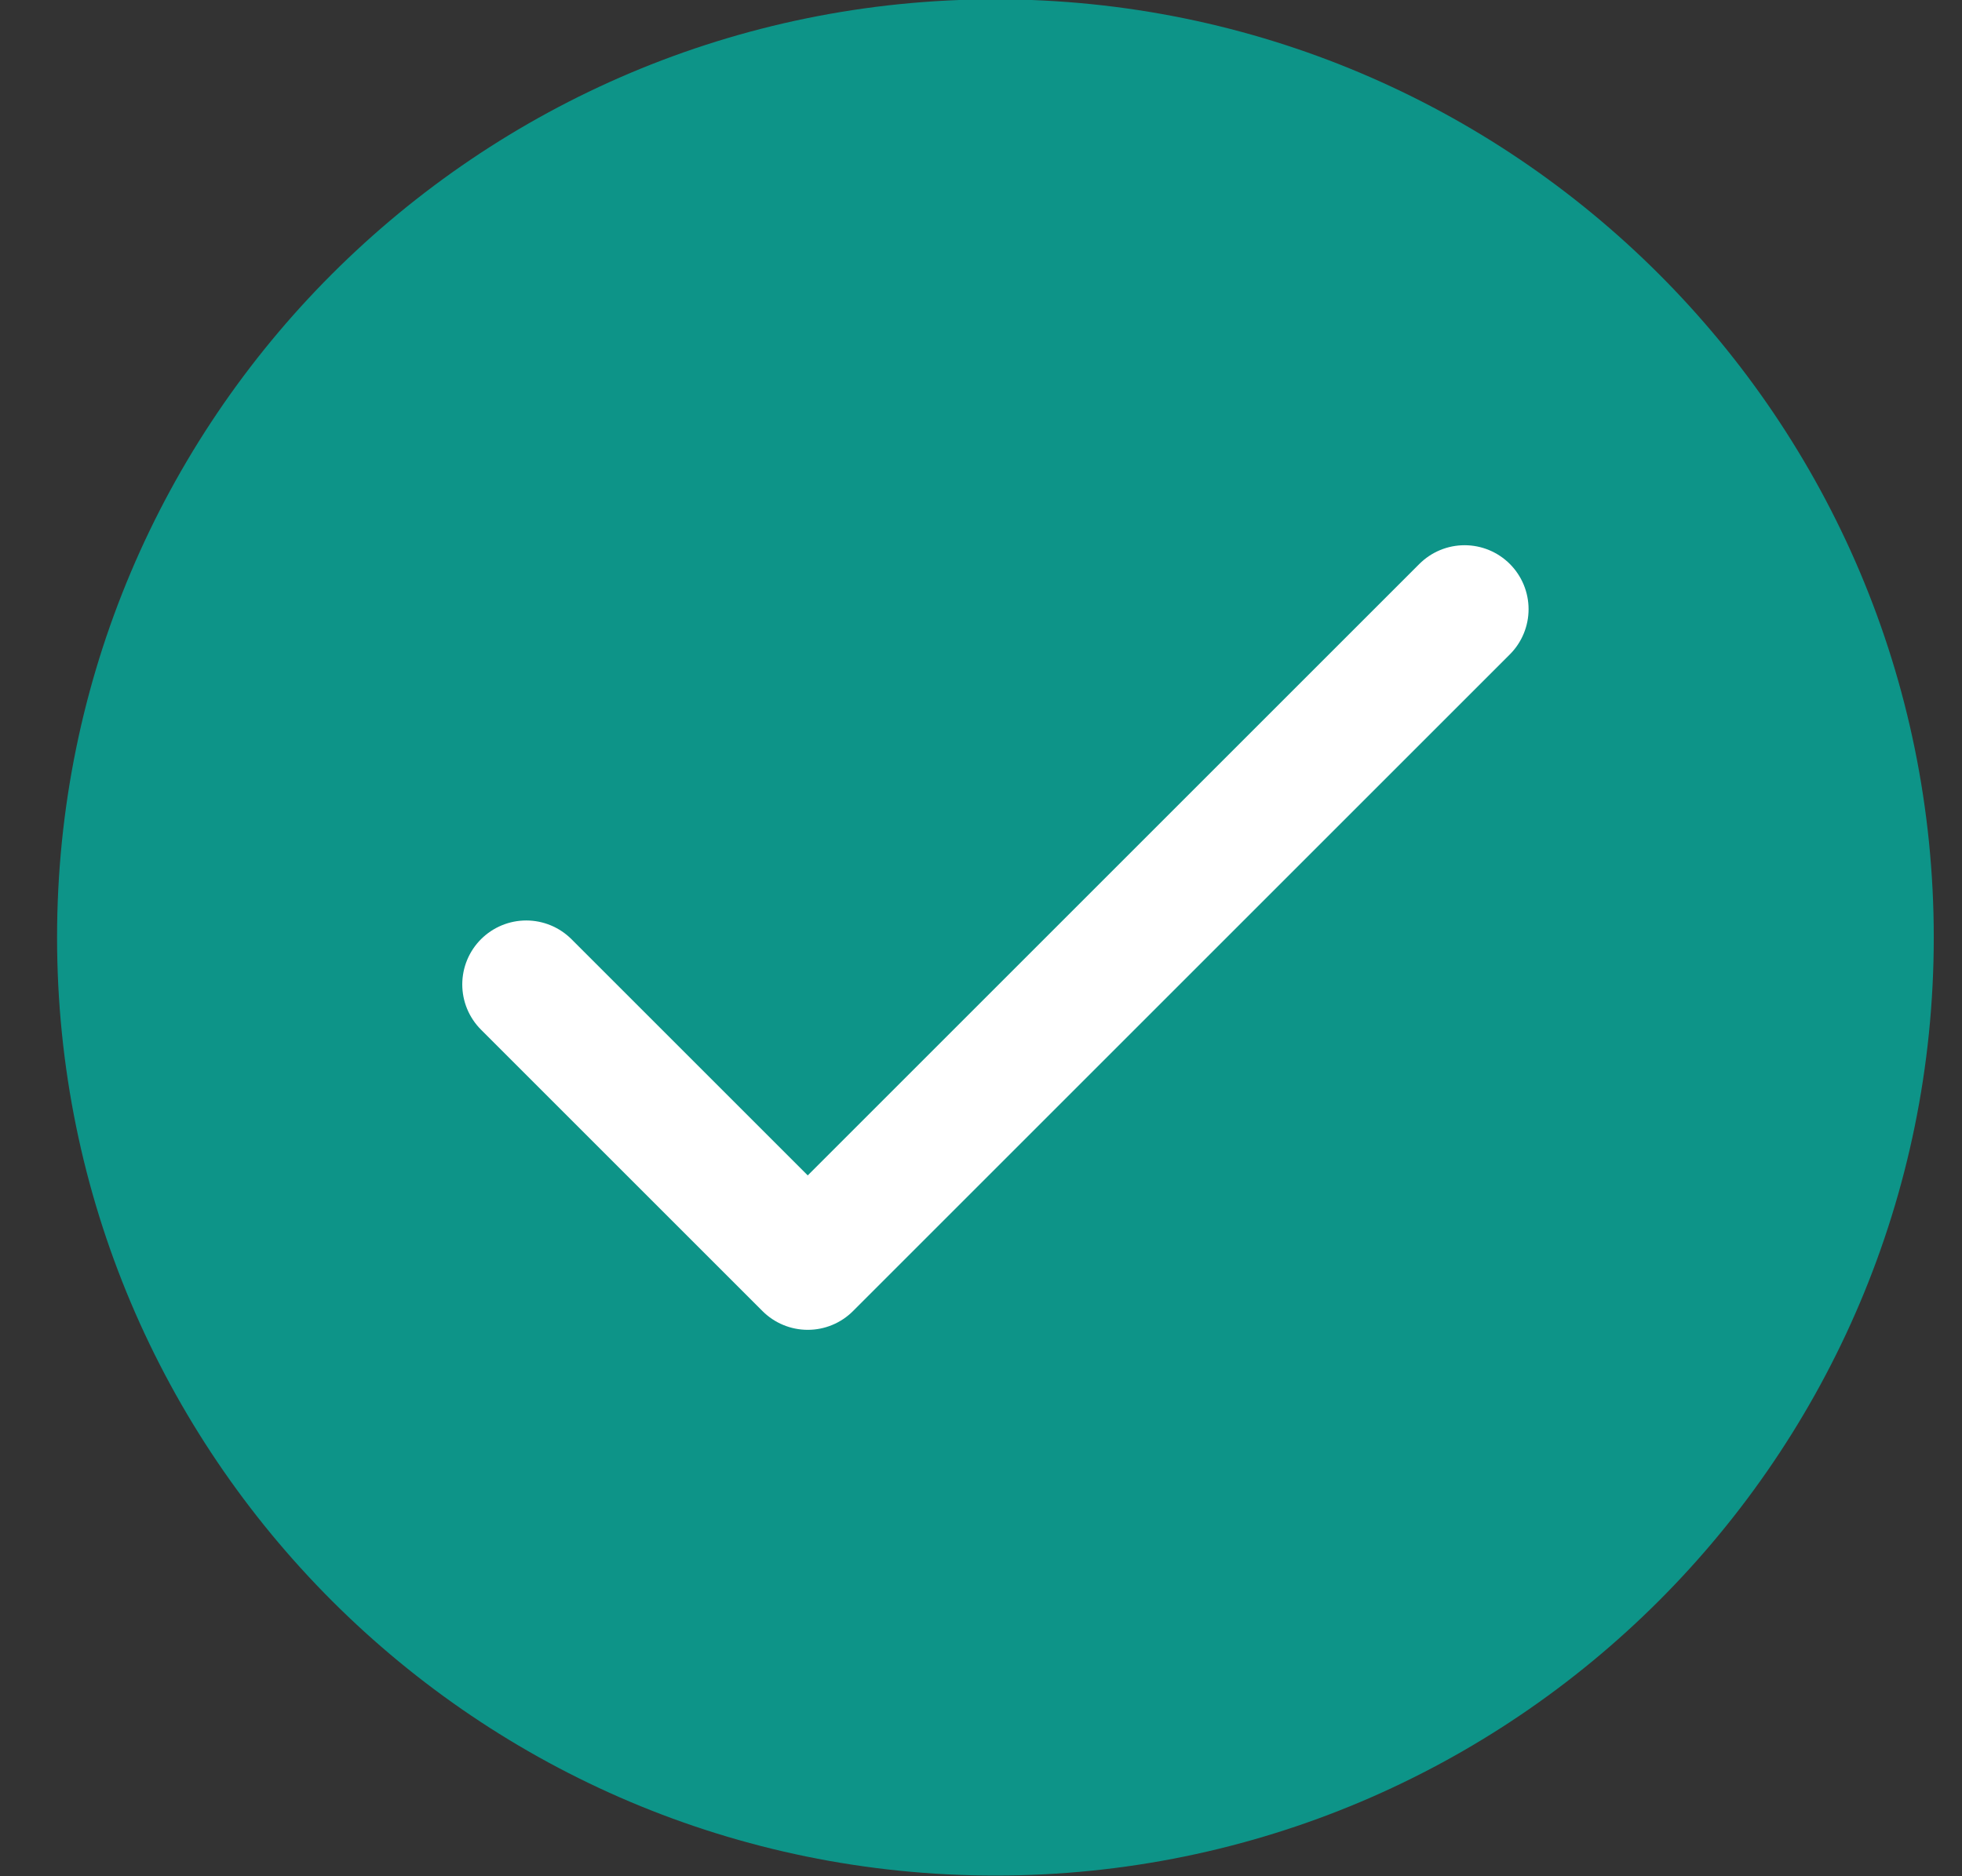
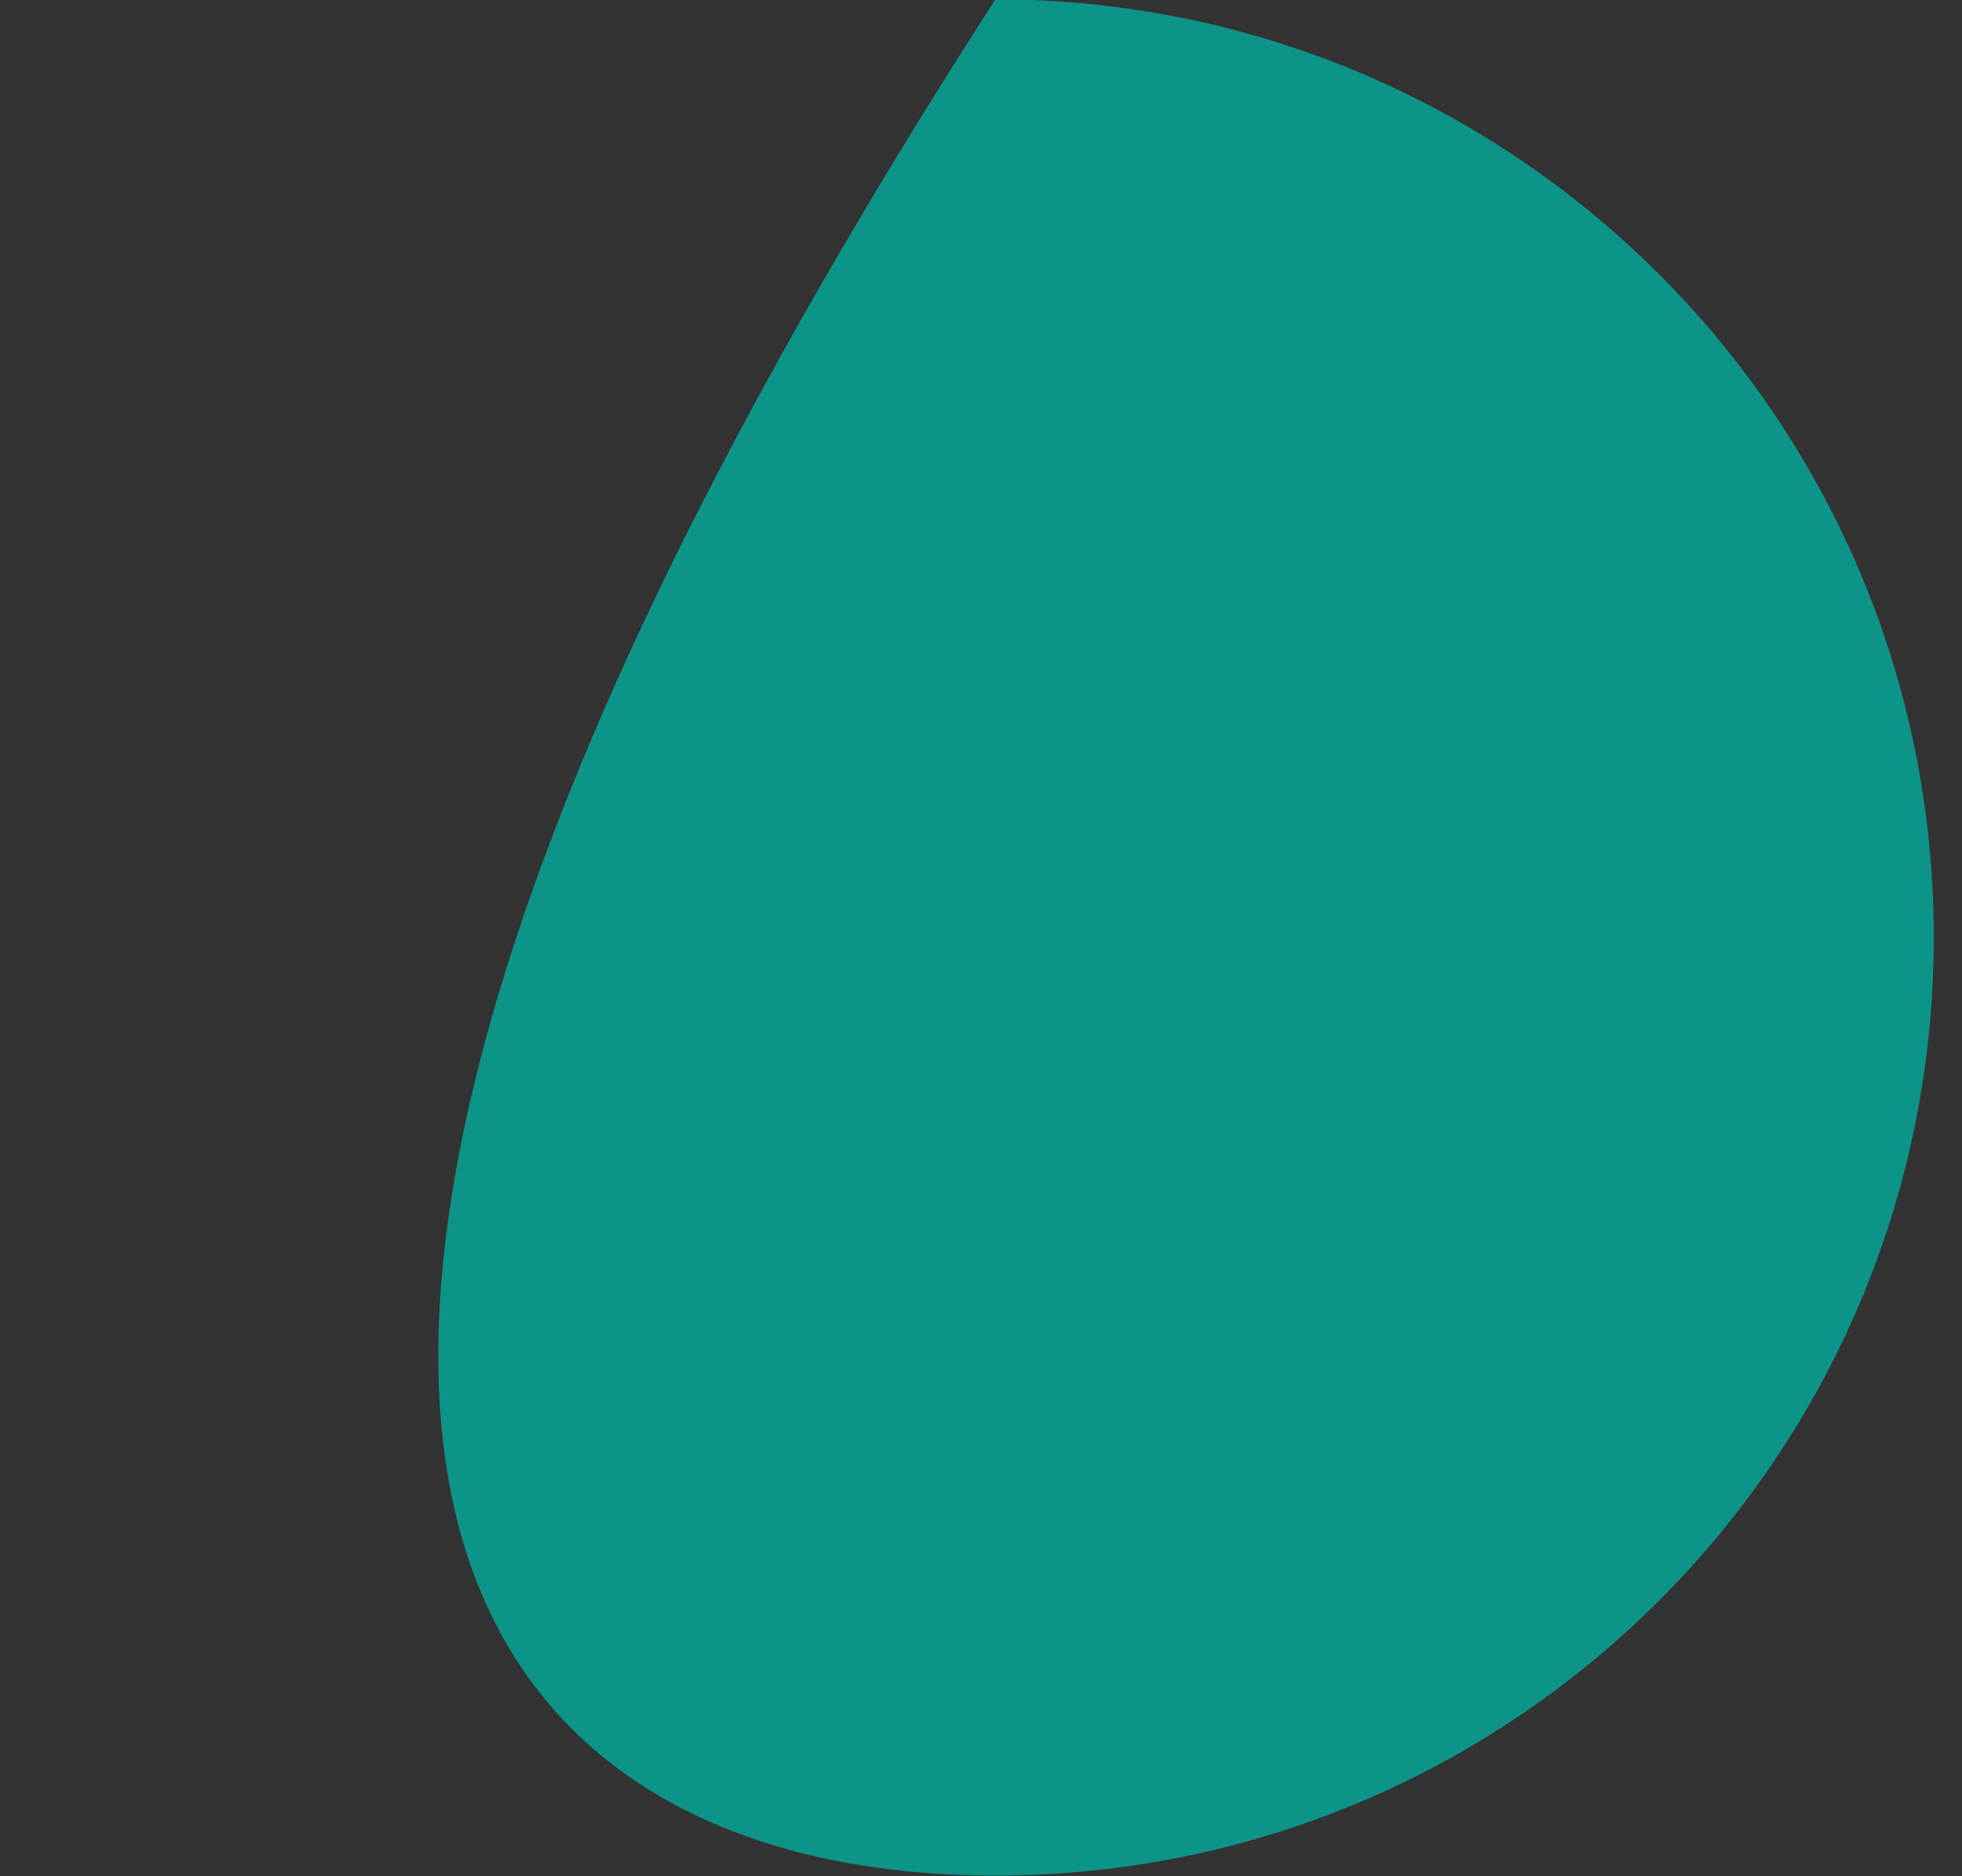
<svg xmlns="http://www.w3.org/2000/svg" width="23" height="22" viewBox="0 0 23 22" fill="none">
  <rect x="0" y="0" width="23" height="22" fill="#333333" stroke="none" />
-   <path d="M11.669 21.992C17.744 21.992 22.669 17.067 22.669 10.992C22.669 4.917 17.744 -0.008 11.669 -0.008C5.594 -0.008 0.669 4.917 0.669 10.992C0.669 17.067 5.594 21.992 11.669 21.992Z" fill="#0D9488" />
-   <path d="M6.169 11.543L9.469 14.843L17.169 7.143" stroke="white" stroke-width="1.5" stroke-linecap="round" stroke-linejoin="round" />
+   <path d="M11.669 21.992C17.744 21.992 22.669 17.067 22.669 10.992C22.669 4.917 17.744 -0.008 11.669 -0.008C0.669 17.067 5.594 21.992 11.669 21.992Z" fill="#0D9488" />
</svg>